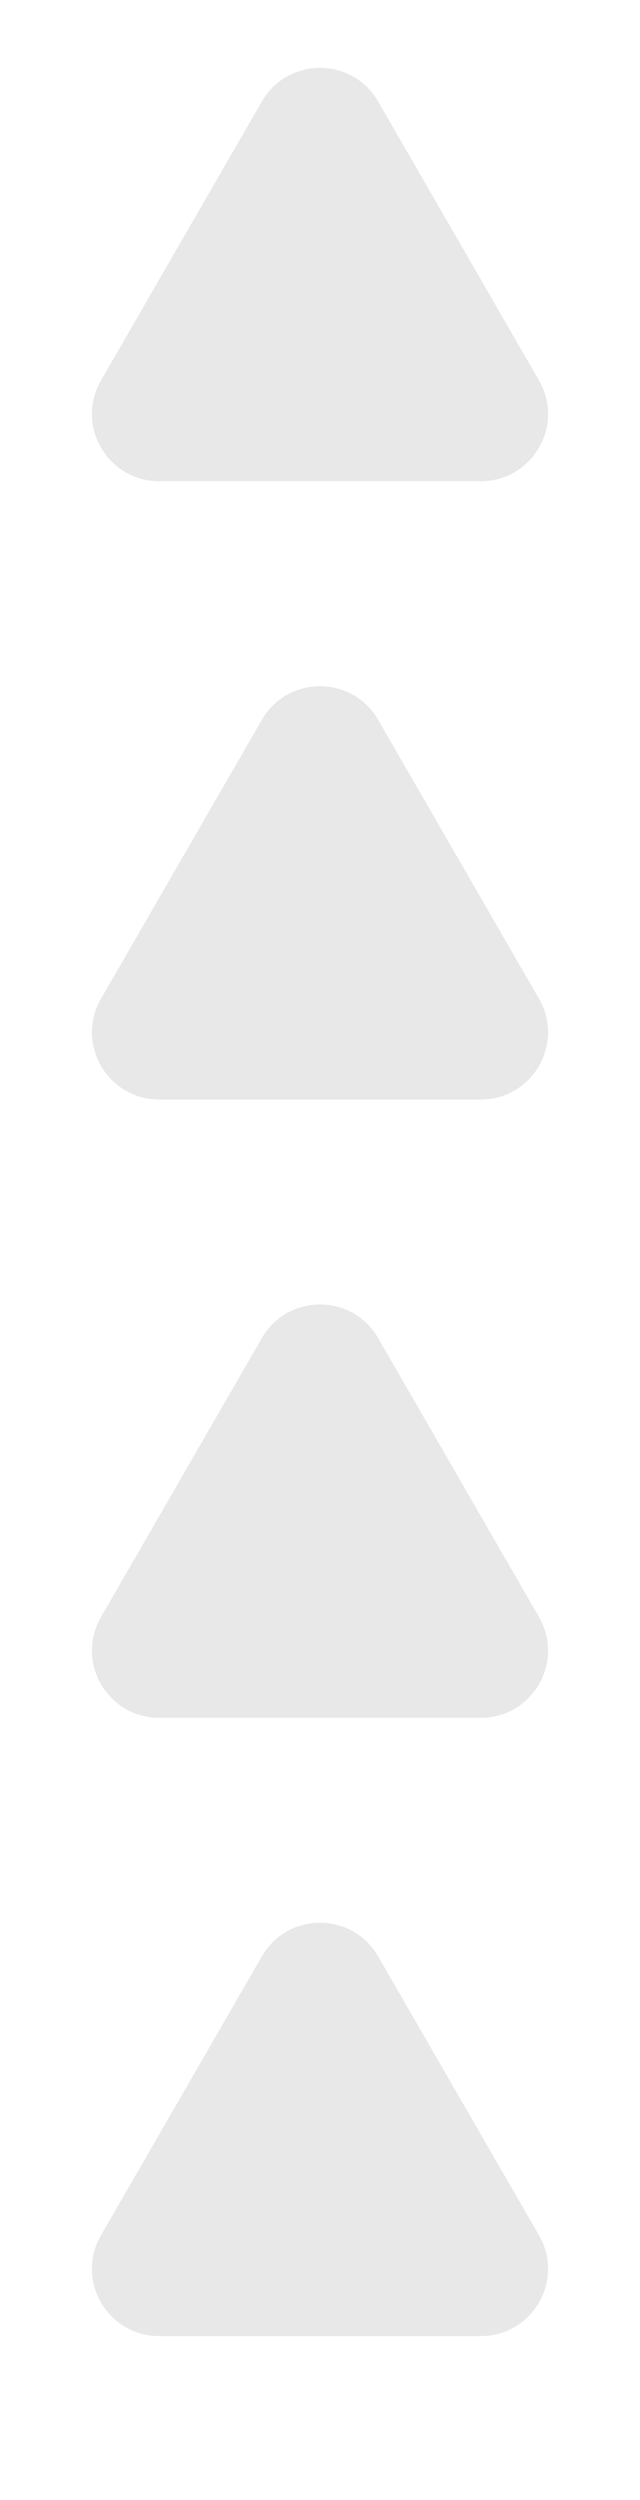
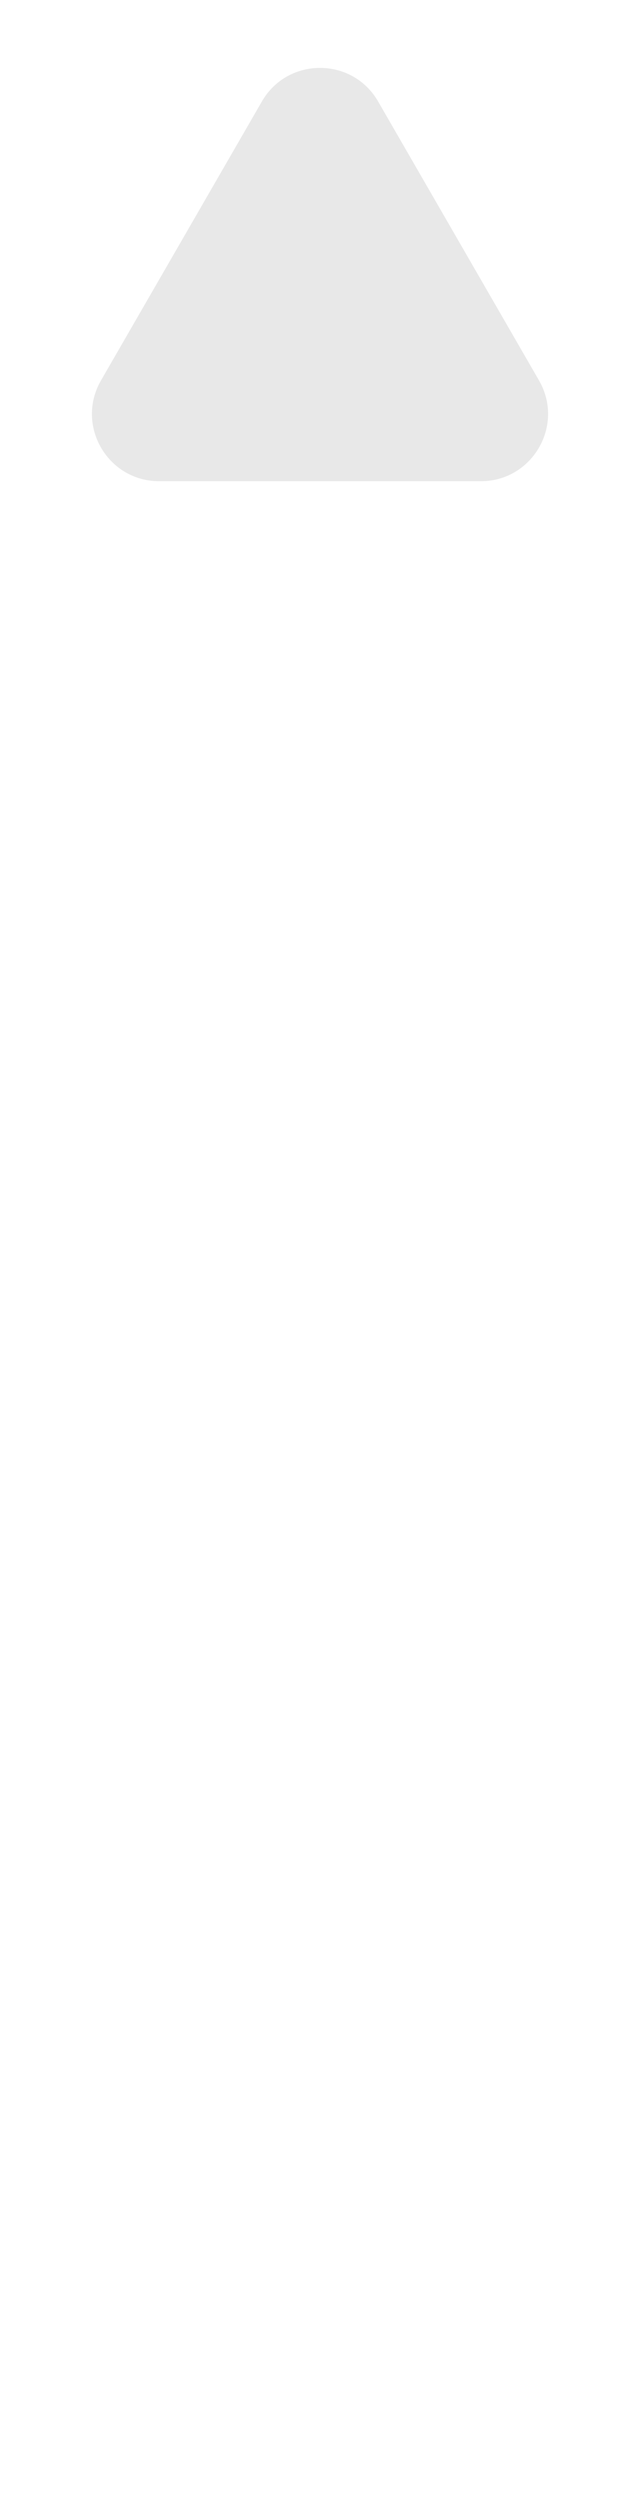
<svg xmlns="http://www.w3.org/2000/svg" width="143" height="558" viewBox="0 0 143 558" fill="none">
-   <path d="M58.51 160.653C64.283 150.653 78.717 150.653 84.49 160.653L120.43 222.903C126.204 232.903 118.987 245.403 107.44 245.403H35.56C24.013 245.403 16.796 232.903 22.57 222.903L58.51 160.653Z" fill="#E8E8E8" />
  <path d="M58.51 22.653C64.283 12.653 78.717 12.653 84.49 22.653L120.43 84.903C126.204 94.903 118.987 107.403 107.44 107.403H35.56C24.013 107.403 16.796 94.903 22.57 84.903L58.51 22.653Z" fill="#E8E8E8" />
-   <path d="M58.51 298.653C64.283 288.653 78.717 288.653 84.49 298.653L120.43 360.903C126.204 370.903 118.987 383.403 107.44 383.403H35.56C24.013 383.403 16.796 370.903 22.57 360.903L58.51 298.653Z" fill="#E8E8E8" />
-   <path d="M58.51 436.653C64.283 426.653 78.717 426.653 84.49 436.653L120.43 498.903C126.204 508.903 118.987 521.403 107.44 521.403H35.56C24.013 521.403 16.796 508.903 22.57 498.903L58.51 436.653Z" fill="#E8E8E8" />
</svg>